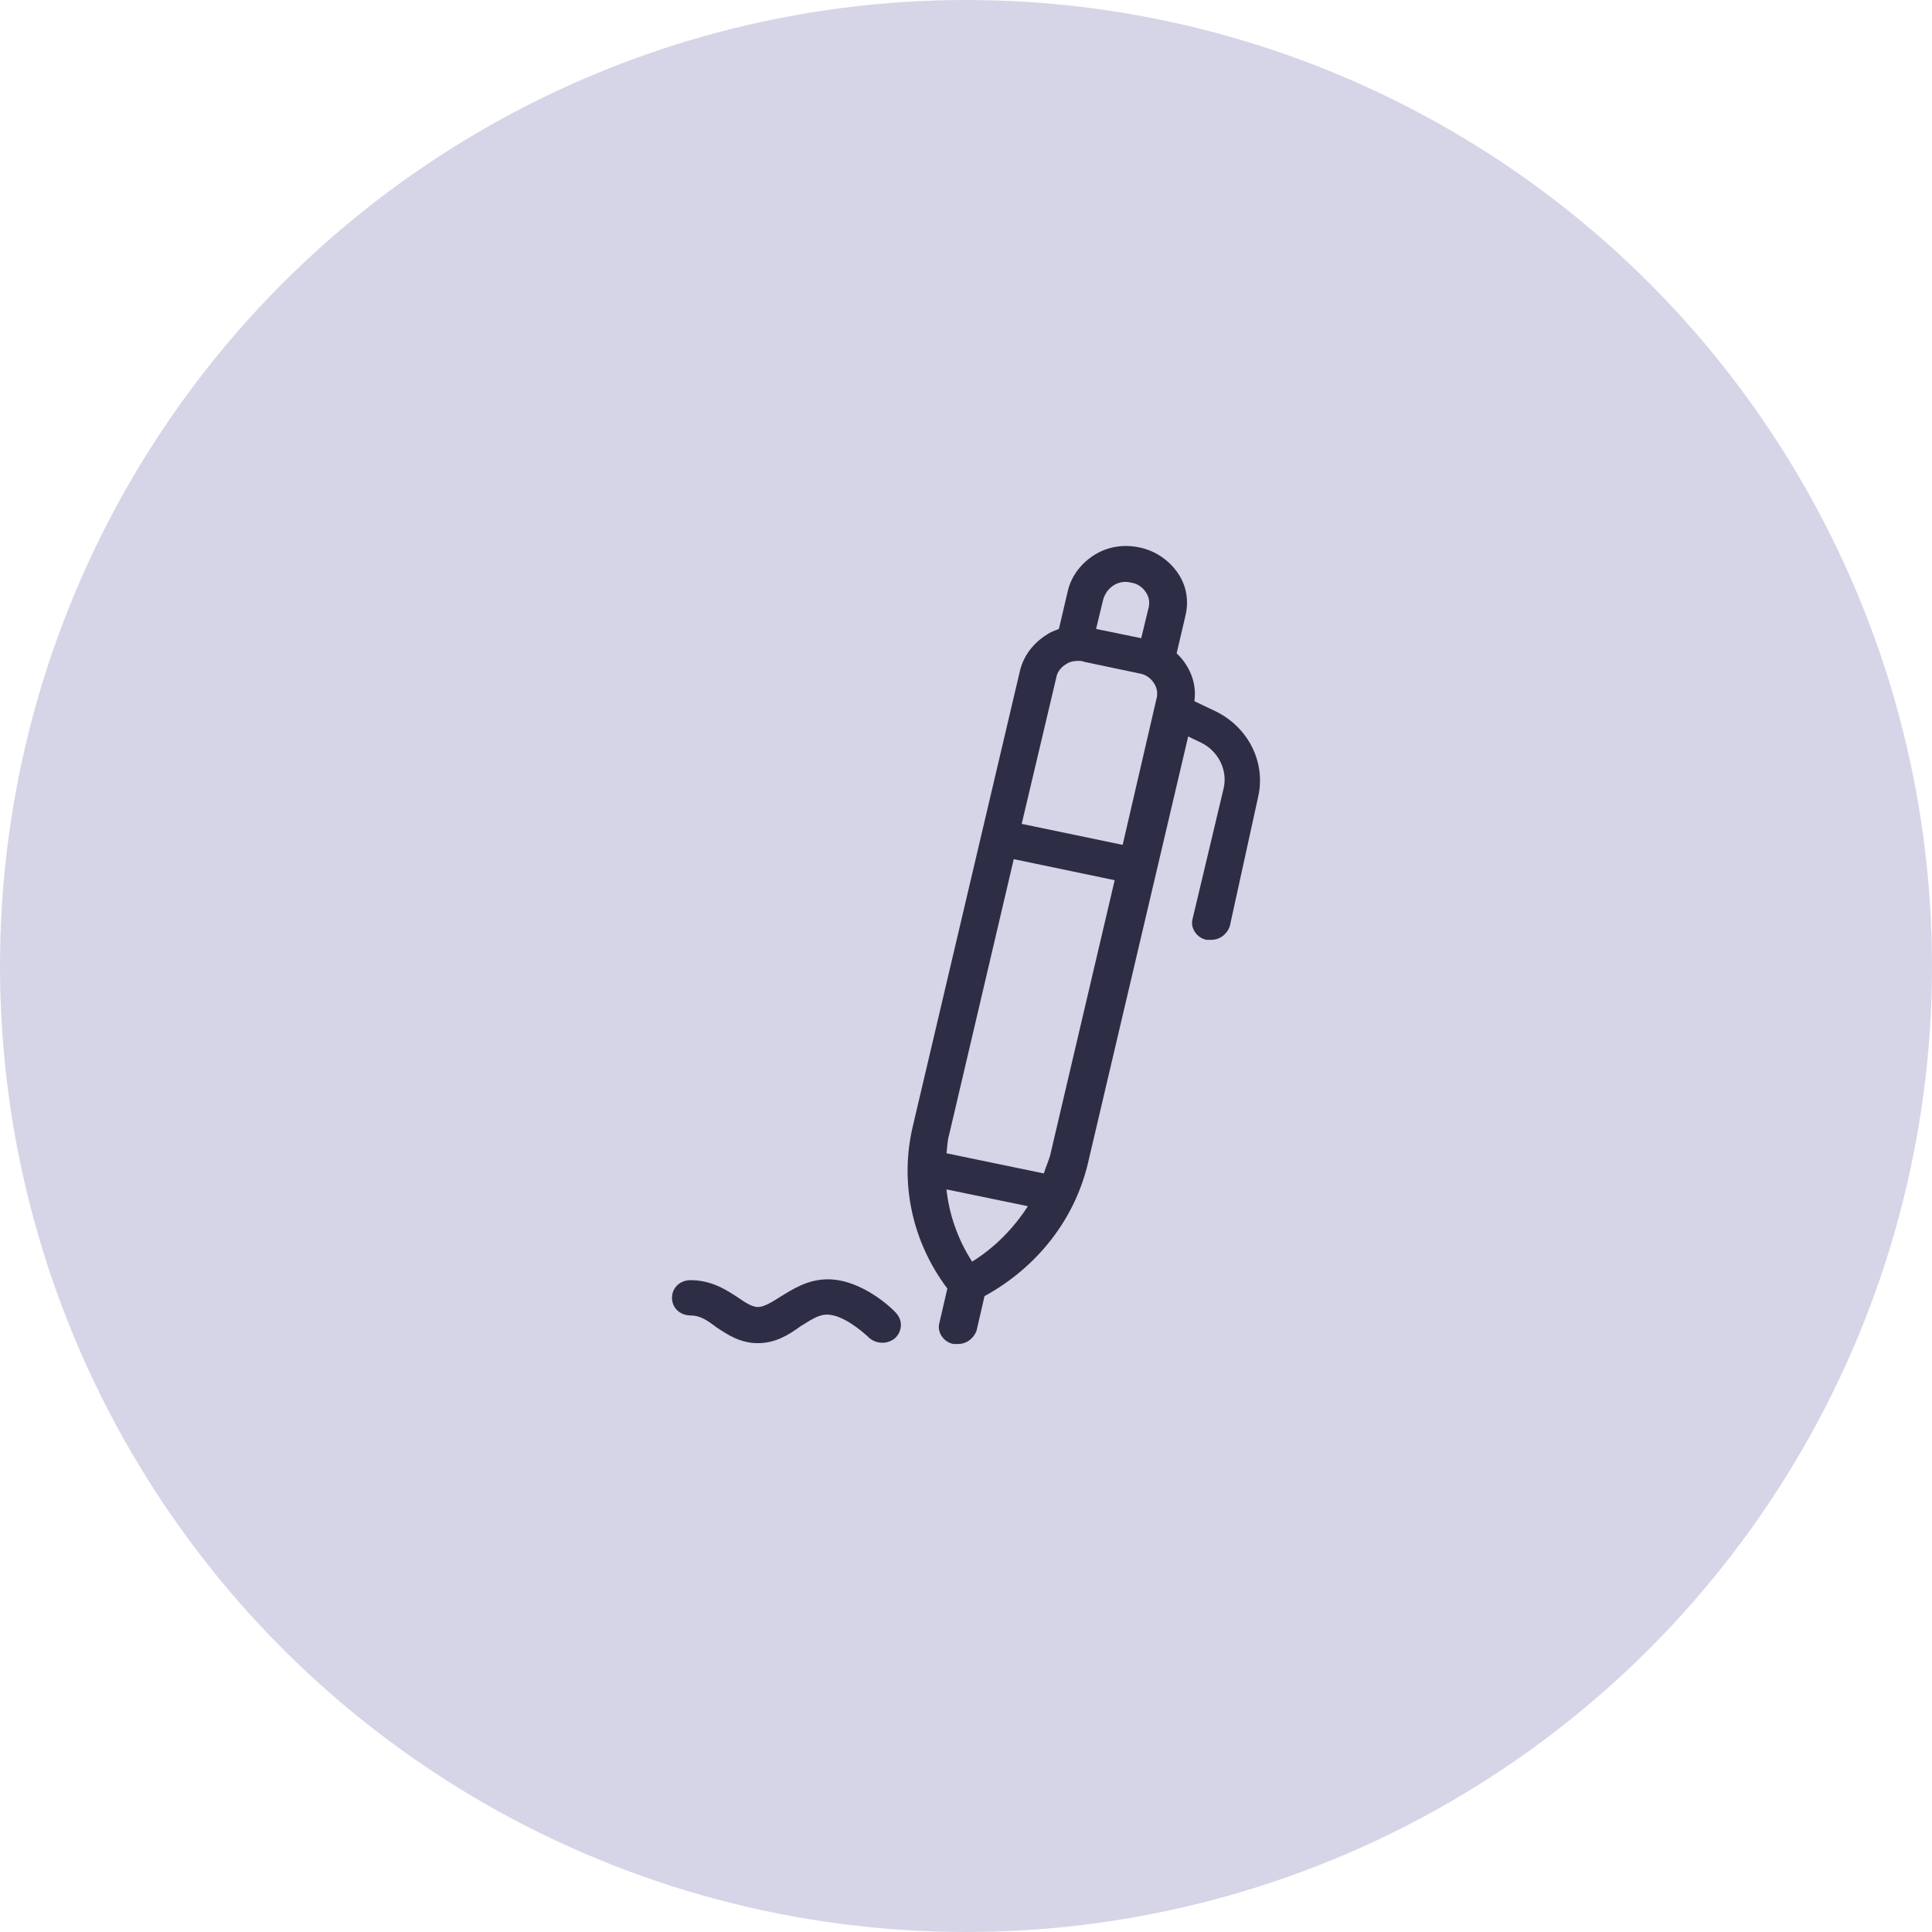
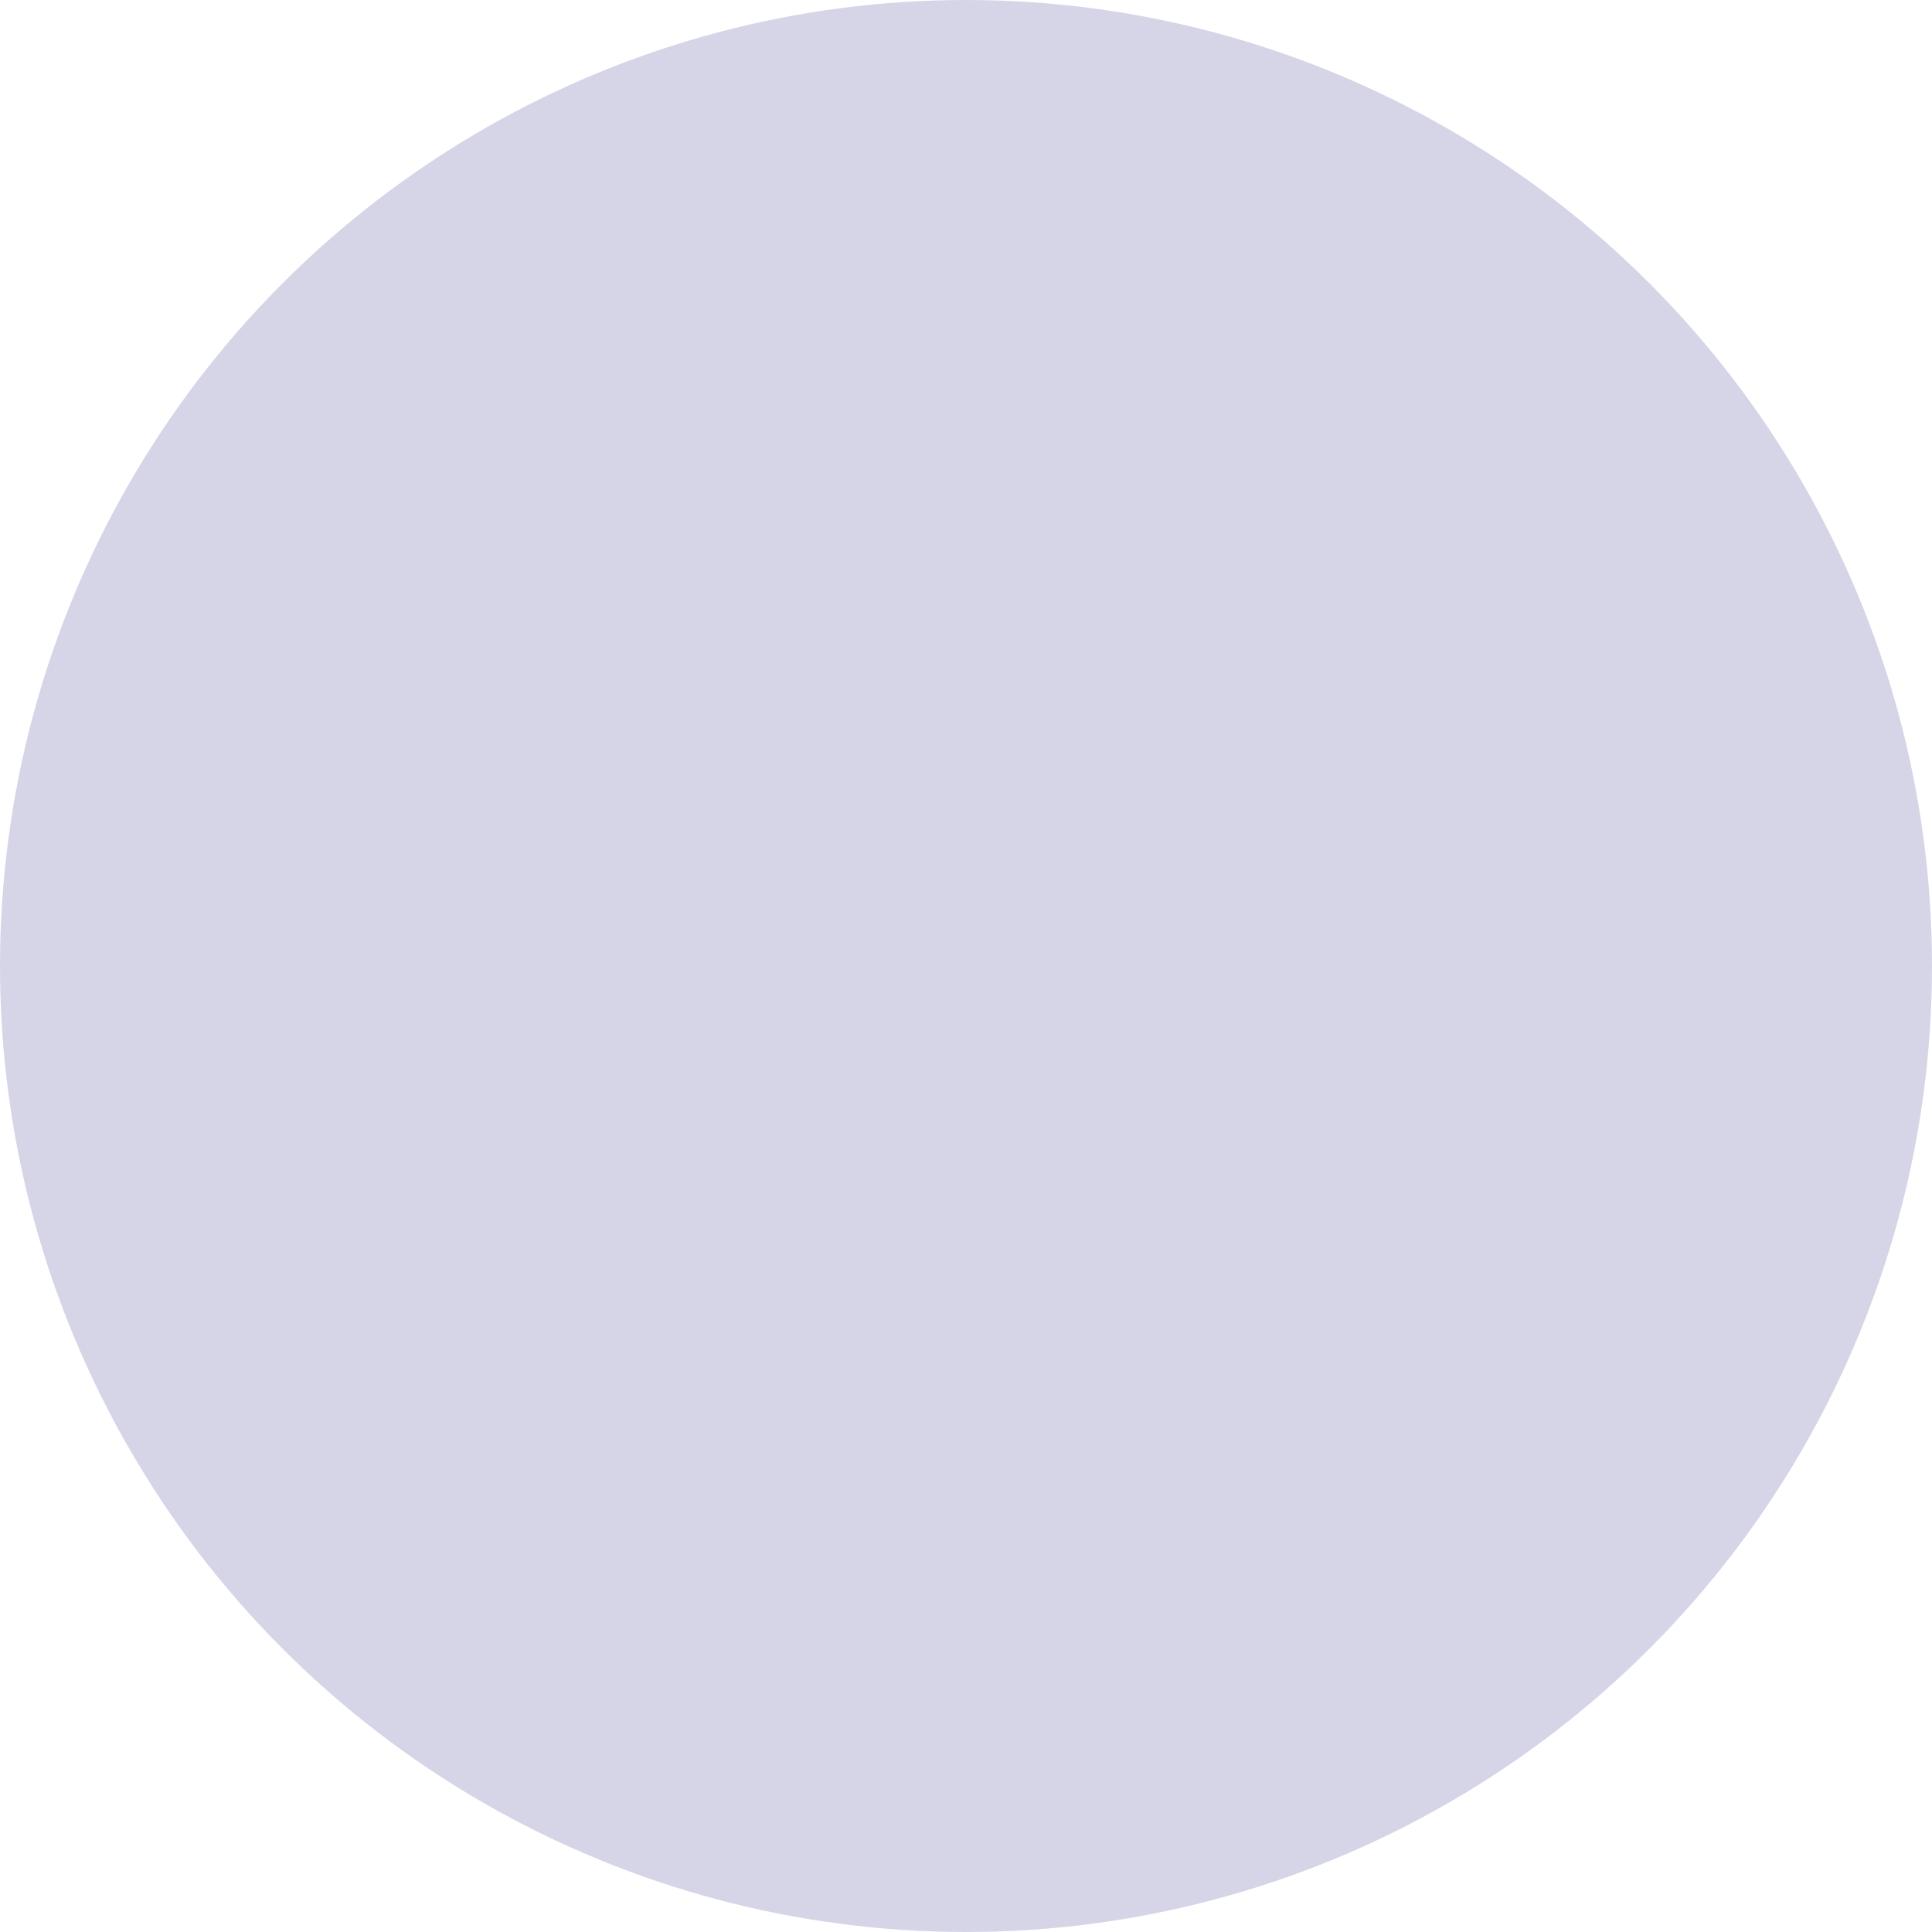
<svg xmlns="http://www.w3.org/2000/svg" width="46" height="46" viewBox="0 0 46 46" fill="none">
  <circle cx="23" cy="23" r="23" fill="#D5D5E7" />
-   <path d="M28.943 16.936L28.437 16.695C28.5 16.275 28.332 15.855 28.015 15.555L28.226 14.655C28.311 14.295 28.247 13.934 28.037 13.634C27.826 13.334 27.51 13.114 27.13 13.034C26.751 12.954 26.372 13.014 26.055 13.214C25.739 13.414 25.507 13.714 25.423 14.075L25.212 14.975C25.107 15.015 25.001 15.055 24.917 15.115C24.601 15.315 24.369 15.615 24.284 15.975L21.733 26.818C21.417 28.159 21.712 29.559 22.556 30.68L22.366 31.5C22.303 31.72 22.471 31.96 22.703 32H22.809C23.02 32 23.188 31.86 23.252 31.68L23.441 30.86C24.685 30.179 25.591 29.039 25.907 27.679L28.29 17.535L28.585 17.676C29.006 17.876 29.238 18.336 29.133 18.776L28.395 21.877C28.332 22.097 28.5 22.337 28.732 22.377H28.838C29.049 22.377 29.217 22.237 29.28 22.057L29.955 18.976C30.145 18.156 29.723 17.316 28.943 16.936L28.943 16.936ZM26.519 13.934C26.645 13.855 26.793 13.835 26.94 13.874C27.088 13.895 27.214 13.995 27.278 14.095C27.362 14.215 27.383 14.355 27.341 14.495L27.172 15.195L26.097 14.975L26.266 14.275C26.308 14.134 26.392 14.014 26.519 13.934ZM25.149 16.135C25.17 15.995 25.275 15.875 25.381 15.815C25.465 15.755 25.57 15.735 25.676 15.735C25.718 15.735 25.76 15.735 25.802 15.755L27.13 16.035C27.278 16.055 27.404 16.155 27.468 16.255C27.552 16.375 27.573 16.515 27.531 16.655L26.73 20.116L24.326 19.616L25.149 16.135ZM23.146 30.039C22.809 29.519 22.598 28.919 22.535 28.319L24.474 28.719C24.137 29.239 23.694 29.699 23.146 30.039H23.146ZM25.001 27.519C24.959 27.659 24.896 27.799 24.853 27.939L22.535 27.459C22.555 27.319 22.555 27.159 22.598 27.019L24.137 20.456L26.54 20.957L25.001 27.519Z" fill="#2D2D45" />
-   <path d="M19.71 30.46C19.225 30.46 18.867 30.7 18.572 30.88C18.382 31 18.192 31.12 18.045 31.12C17.918 31.12 17.75 31.02 17.581 30.9C17.307 30.72 16.949 30.48 16.443 30.48C16.19 30.48 16 30.66 16 30.9C16 31.14 16.19 31.32 16.443 31.32C16.654 31.32 16.822 31.42 17.054 31.6C17.328 31.78 17.623 31.98 18.045 31.98C18.466 31.98 18.783 31.78 19.057 31.58C19.288 31.44 19.478 31.3 19.689 31.3C20.068 31.3 20.532 31.7 20.68 31.84C20.848 32 21.122 32.02 21.312 31.86C21.481 31.7 21.502 31.44 21.333 31.26C21.27 31.18 20.532 30.46 19.71 30.46L19.71 30.46Z" fill="#2D2D45" />
</svg>